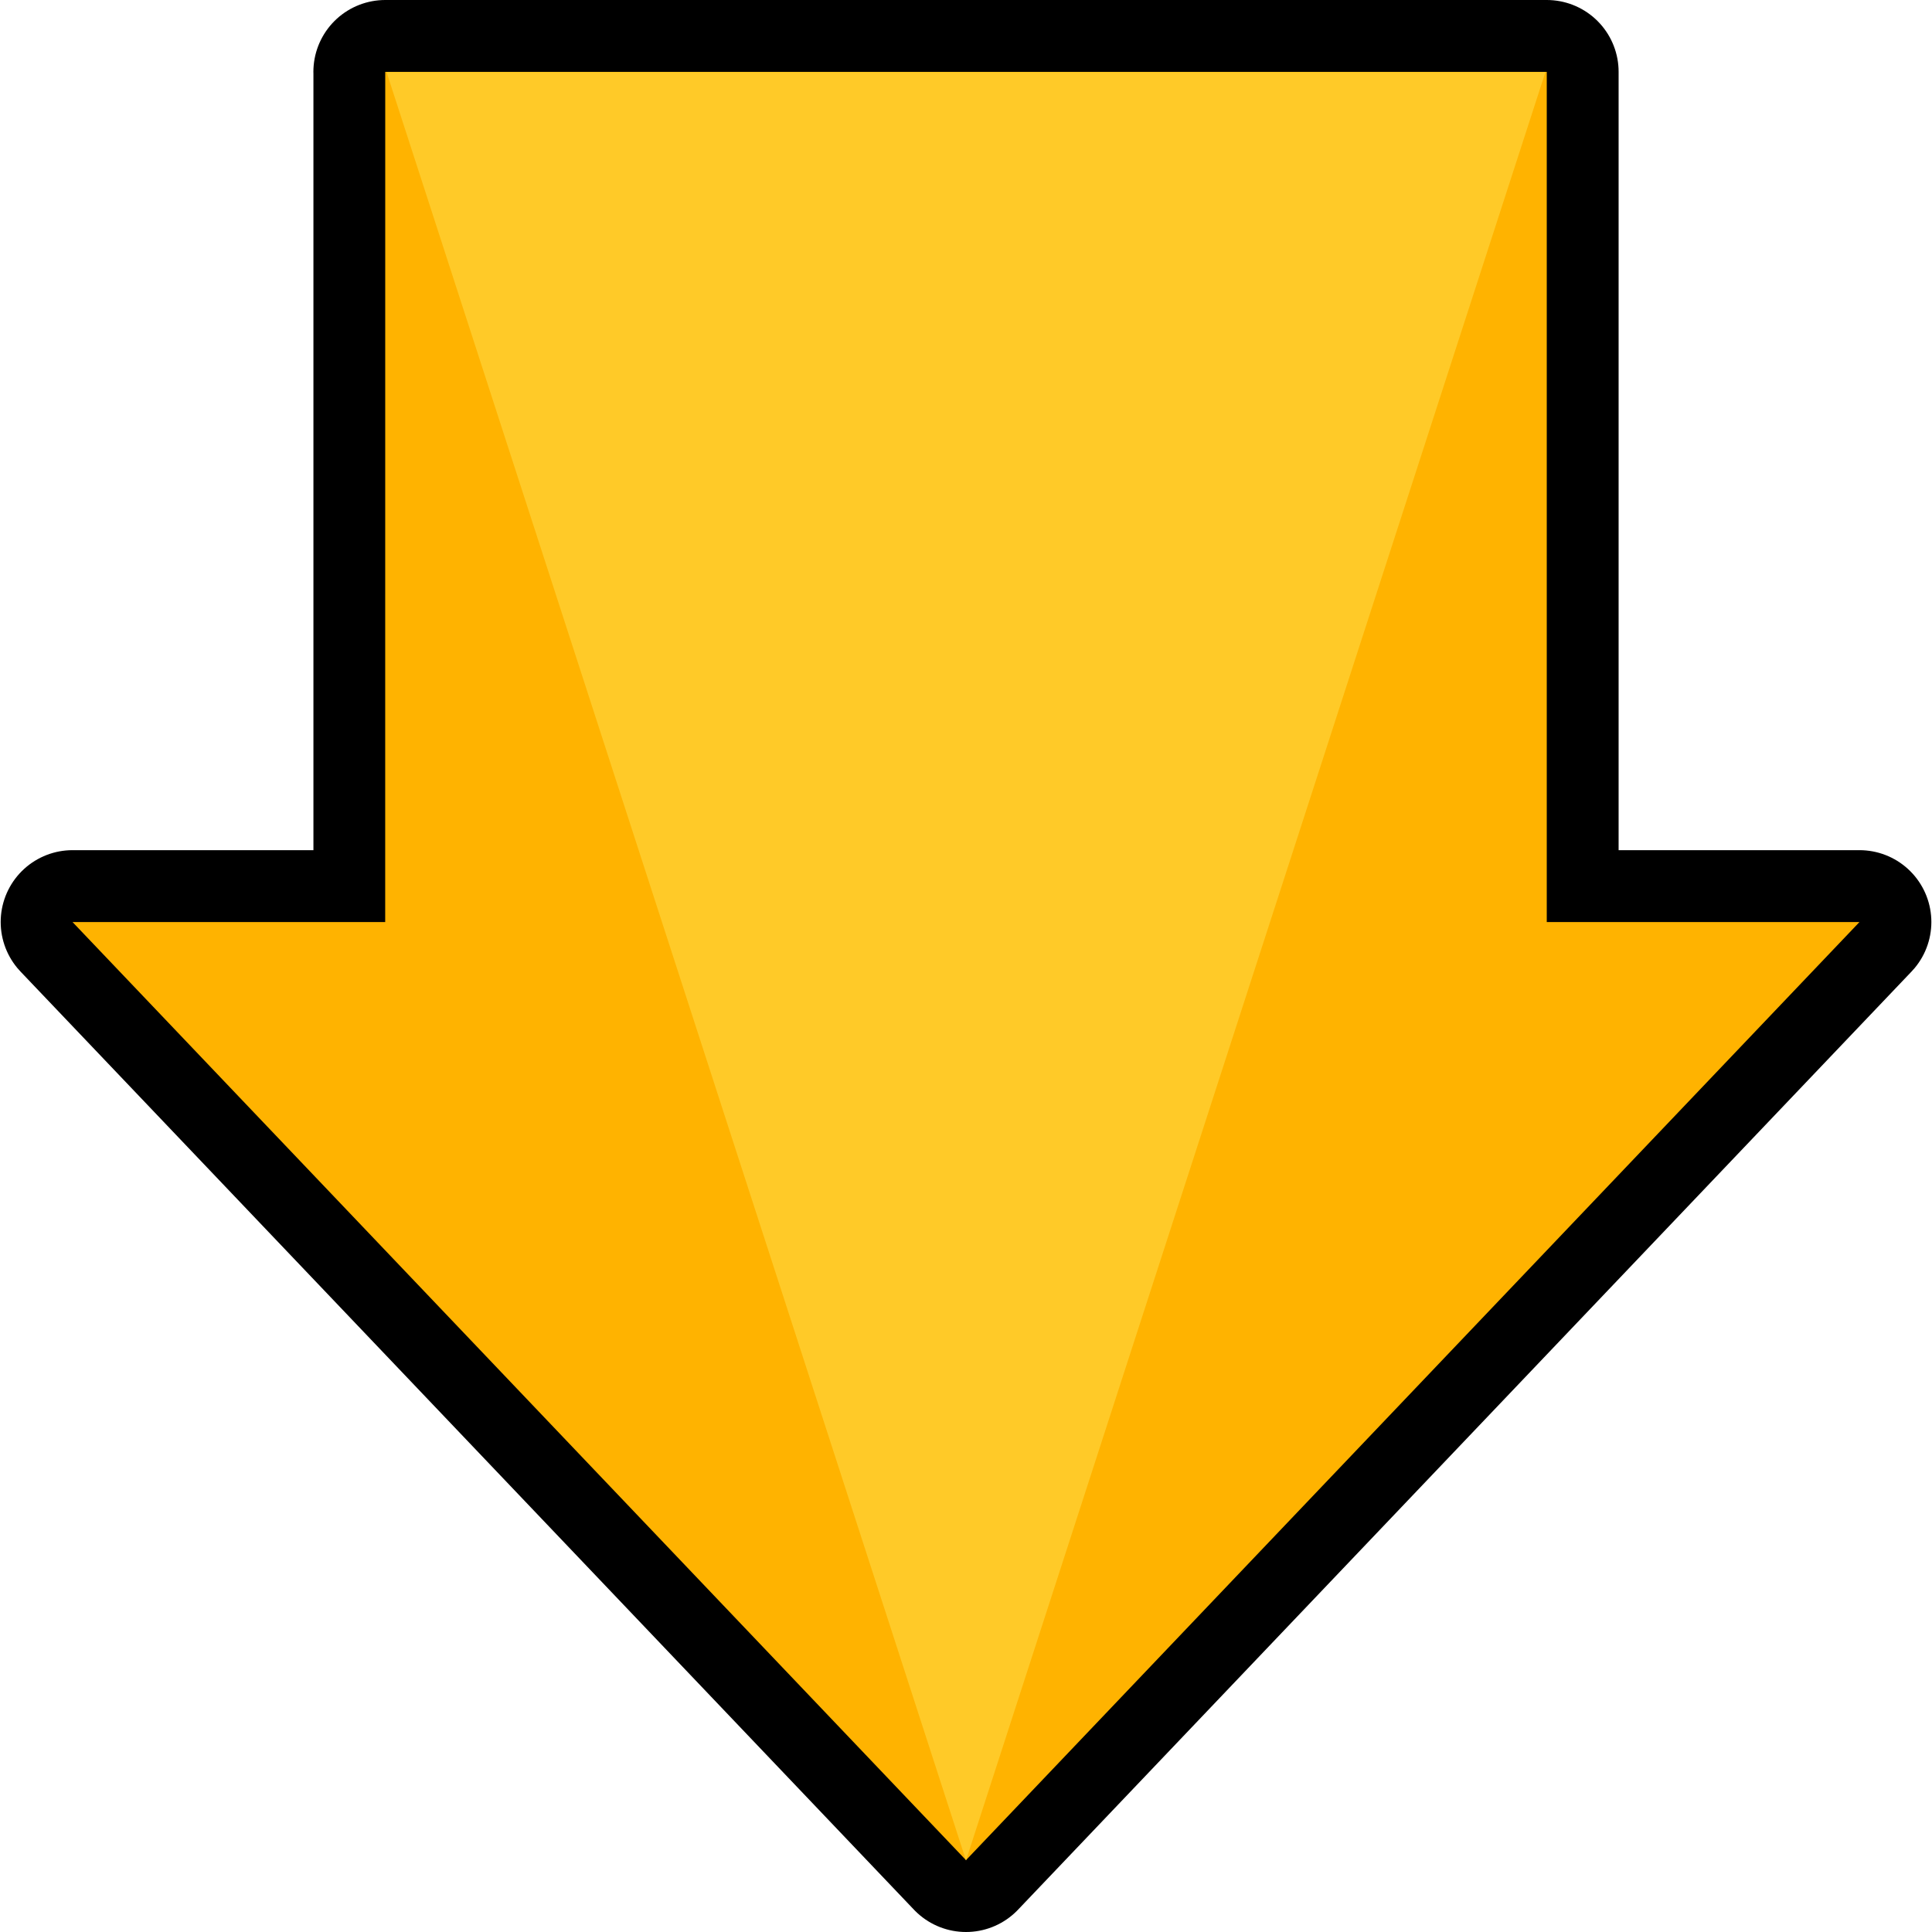
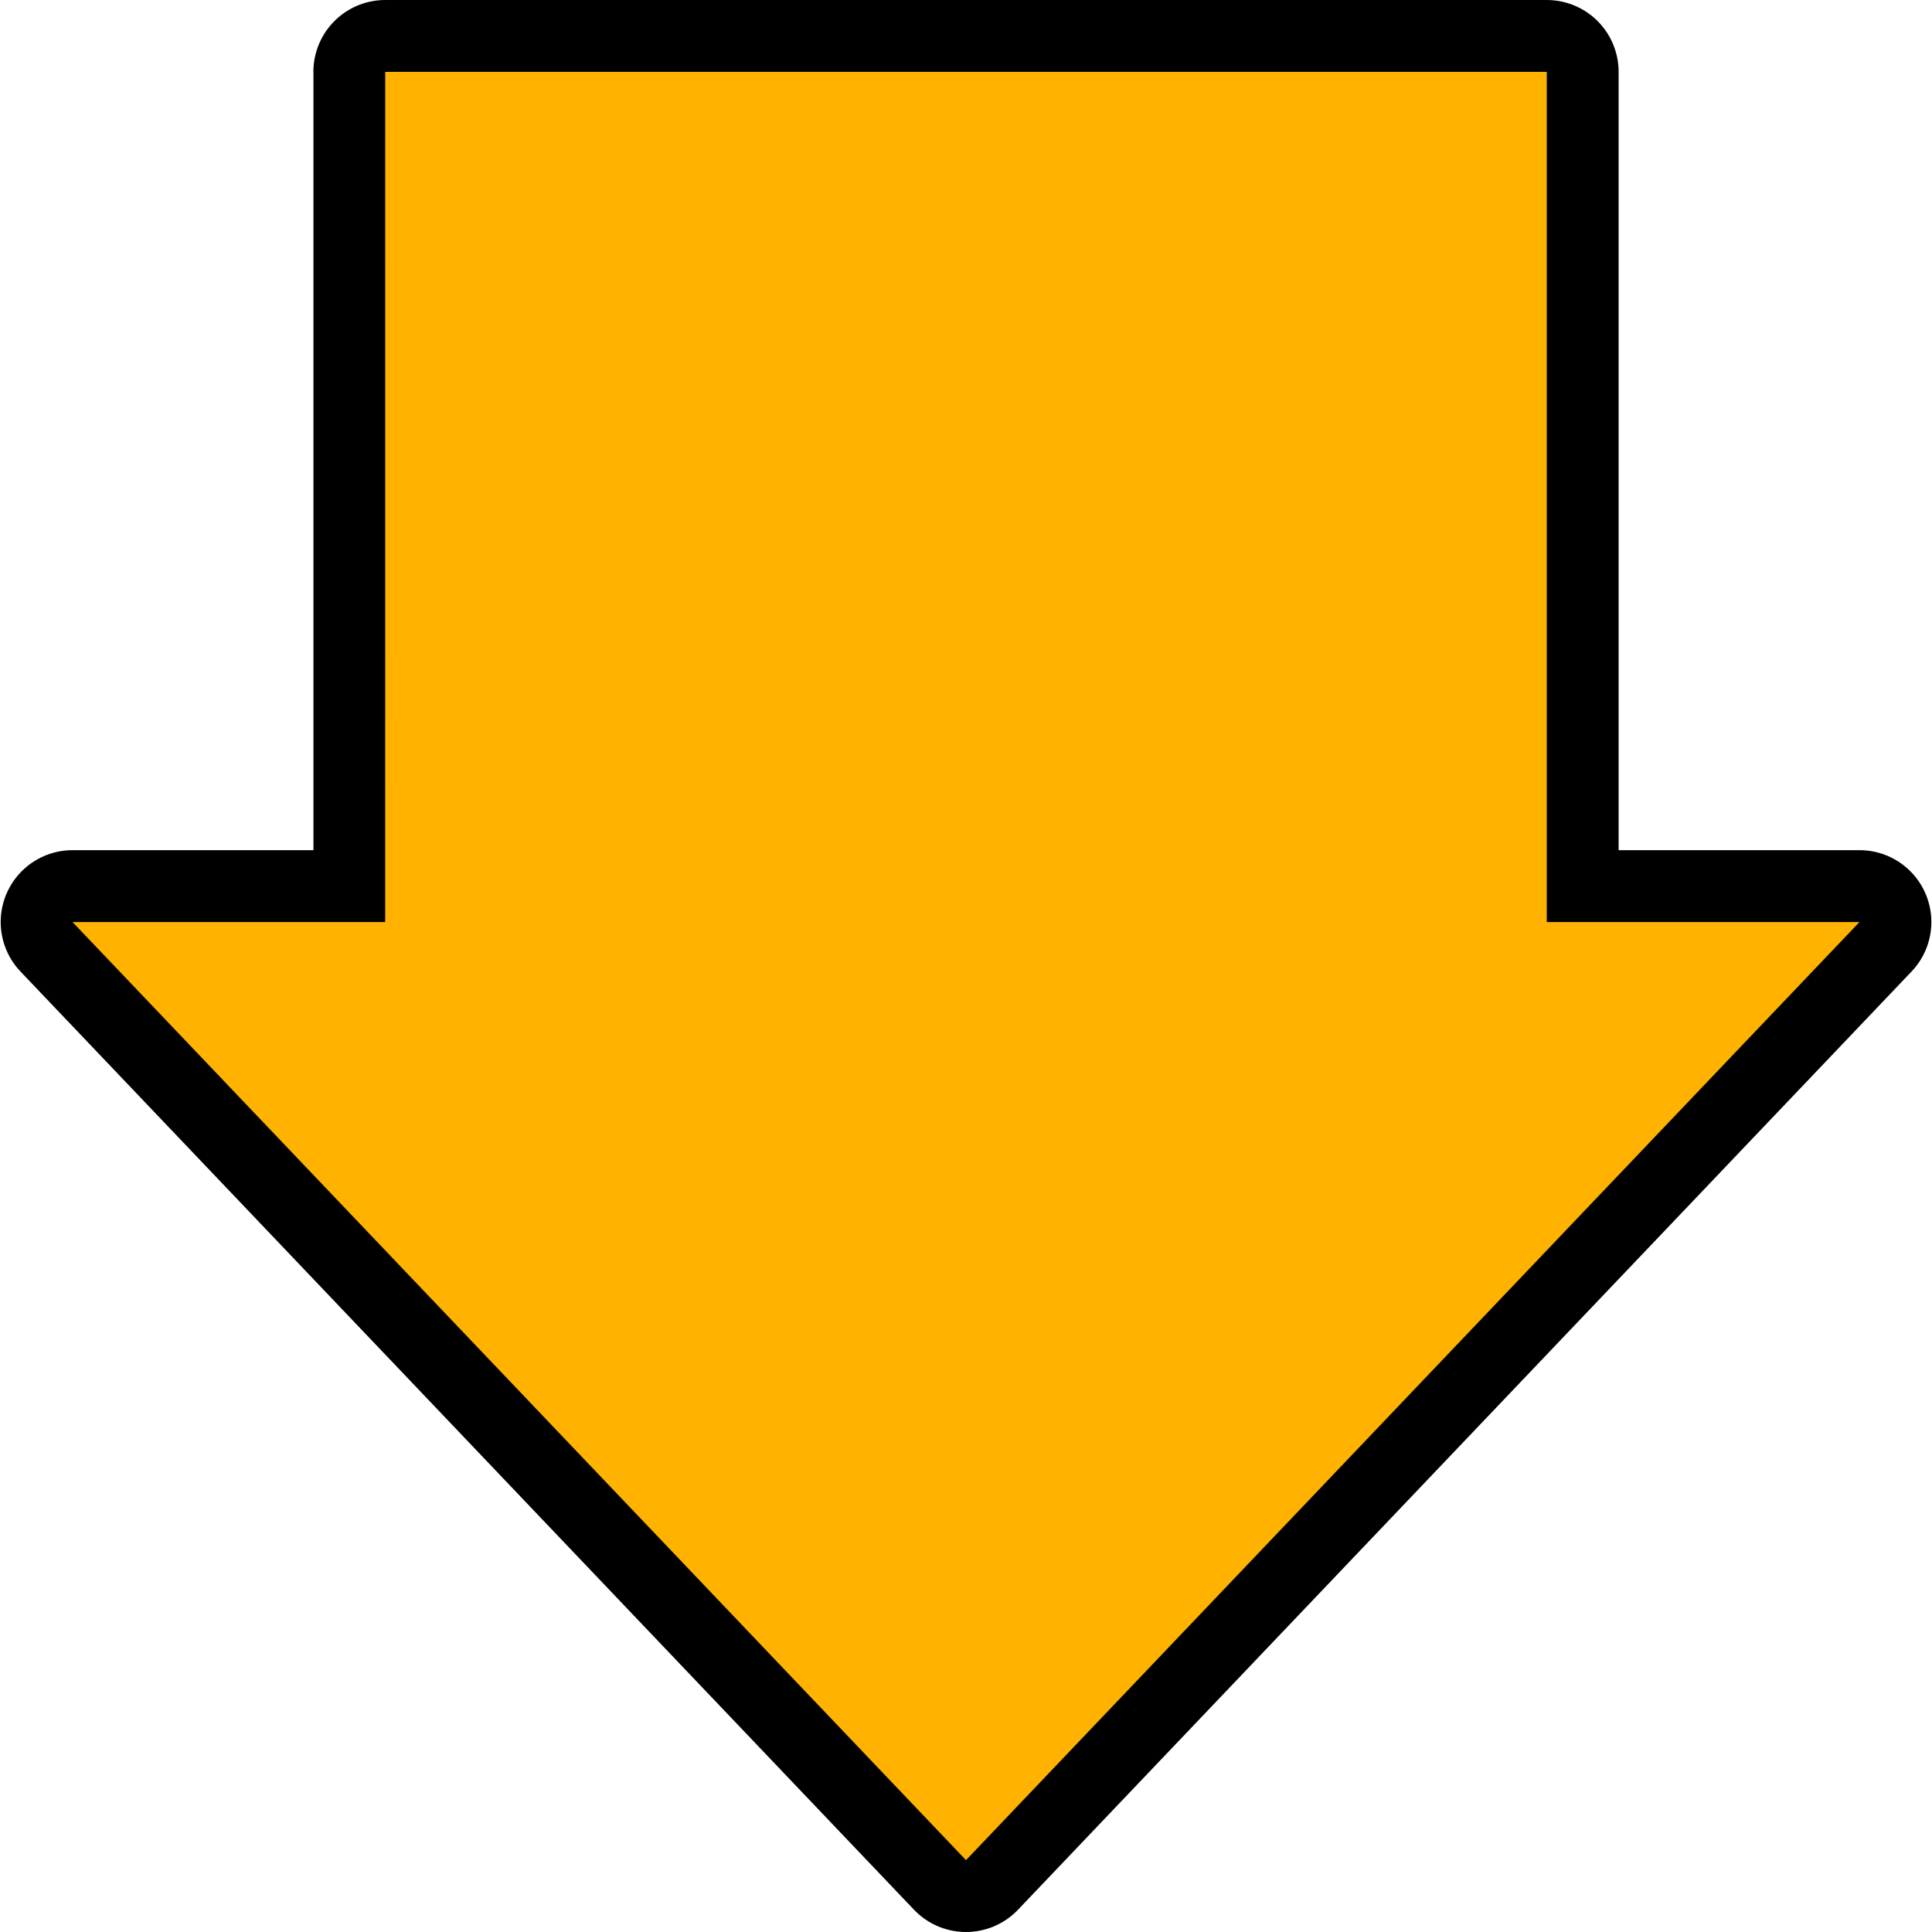
<svg xmlns="http://www.w3.org/2000/svg" viewBox="0 0 48 48" fill-rule="evenodd" stroke-linejoin="round" stroke-miterlimit="1.414" clip-rule="evenodd">
  <path fill="none" stroke="#000" stroke-width="3.57" d="M9.571 1.785h28.858v21.122h7.77L24 46.215 1.802 22.907h7.77V1.785z" />
  <path fill="#ffb300" d="M9.571 1.785h28.858v21.123h7.769L24 46.215 1.802 22.908H9.57z" class="sabnzbd_svg__logo-arrow-outer" />
-   <path fill="#ffca28" d="M24 46.221 9.604 1.791h28.792z" class="sabnzbd_svg__logo-arrow-inner" />
</svg>